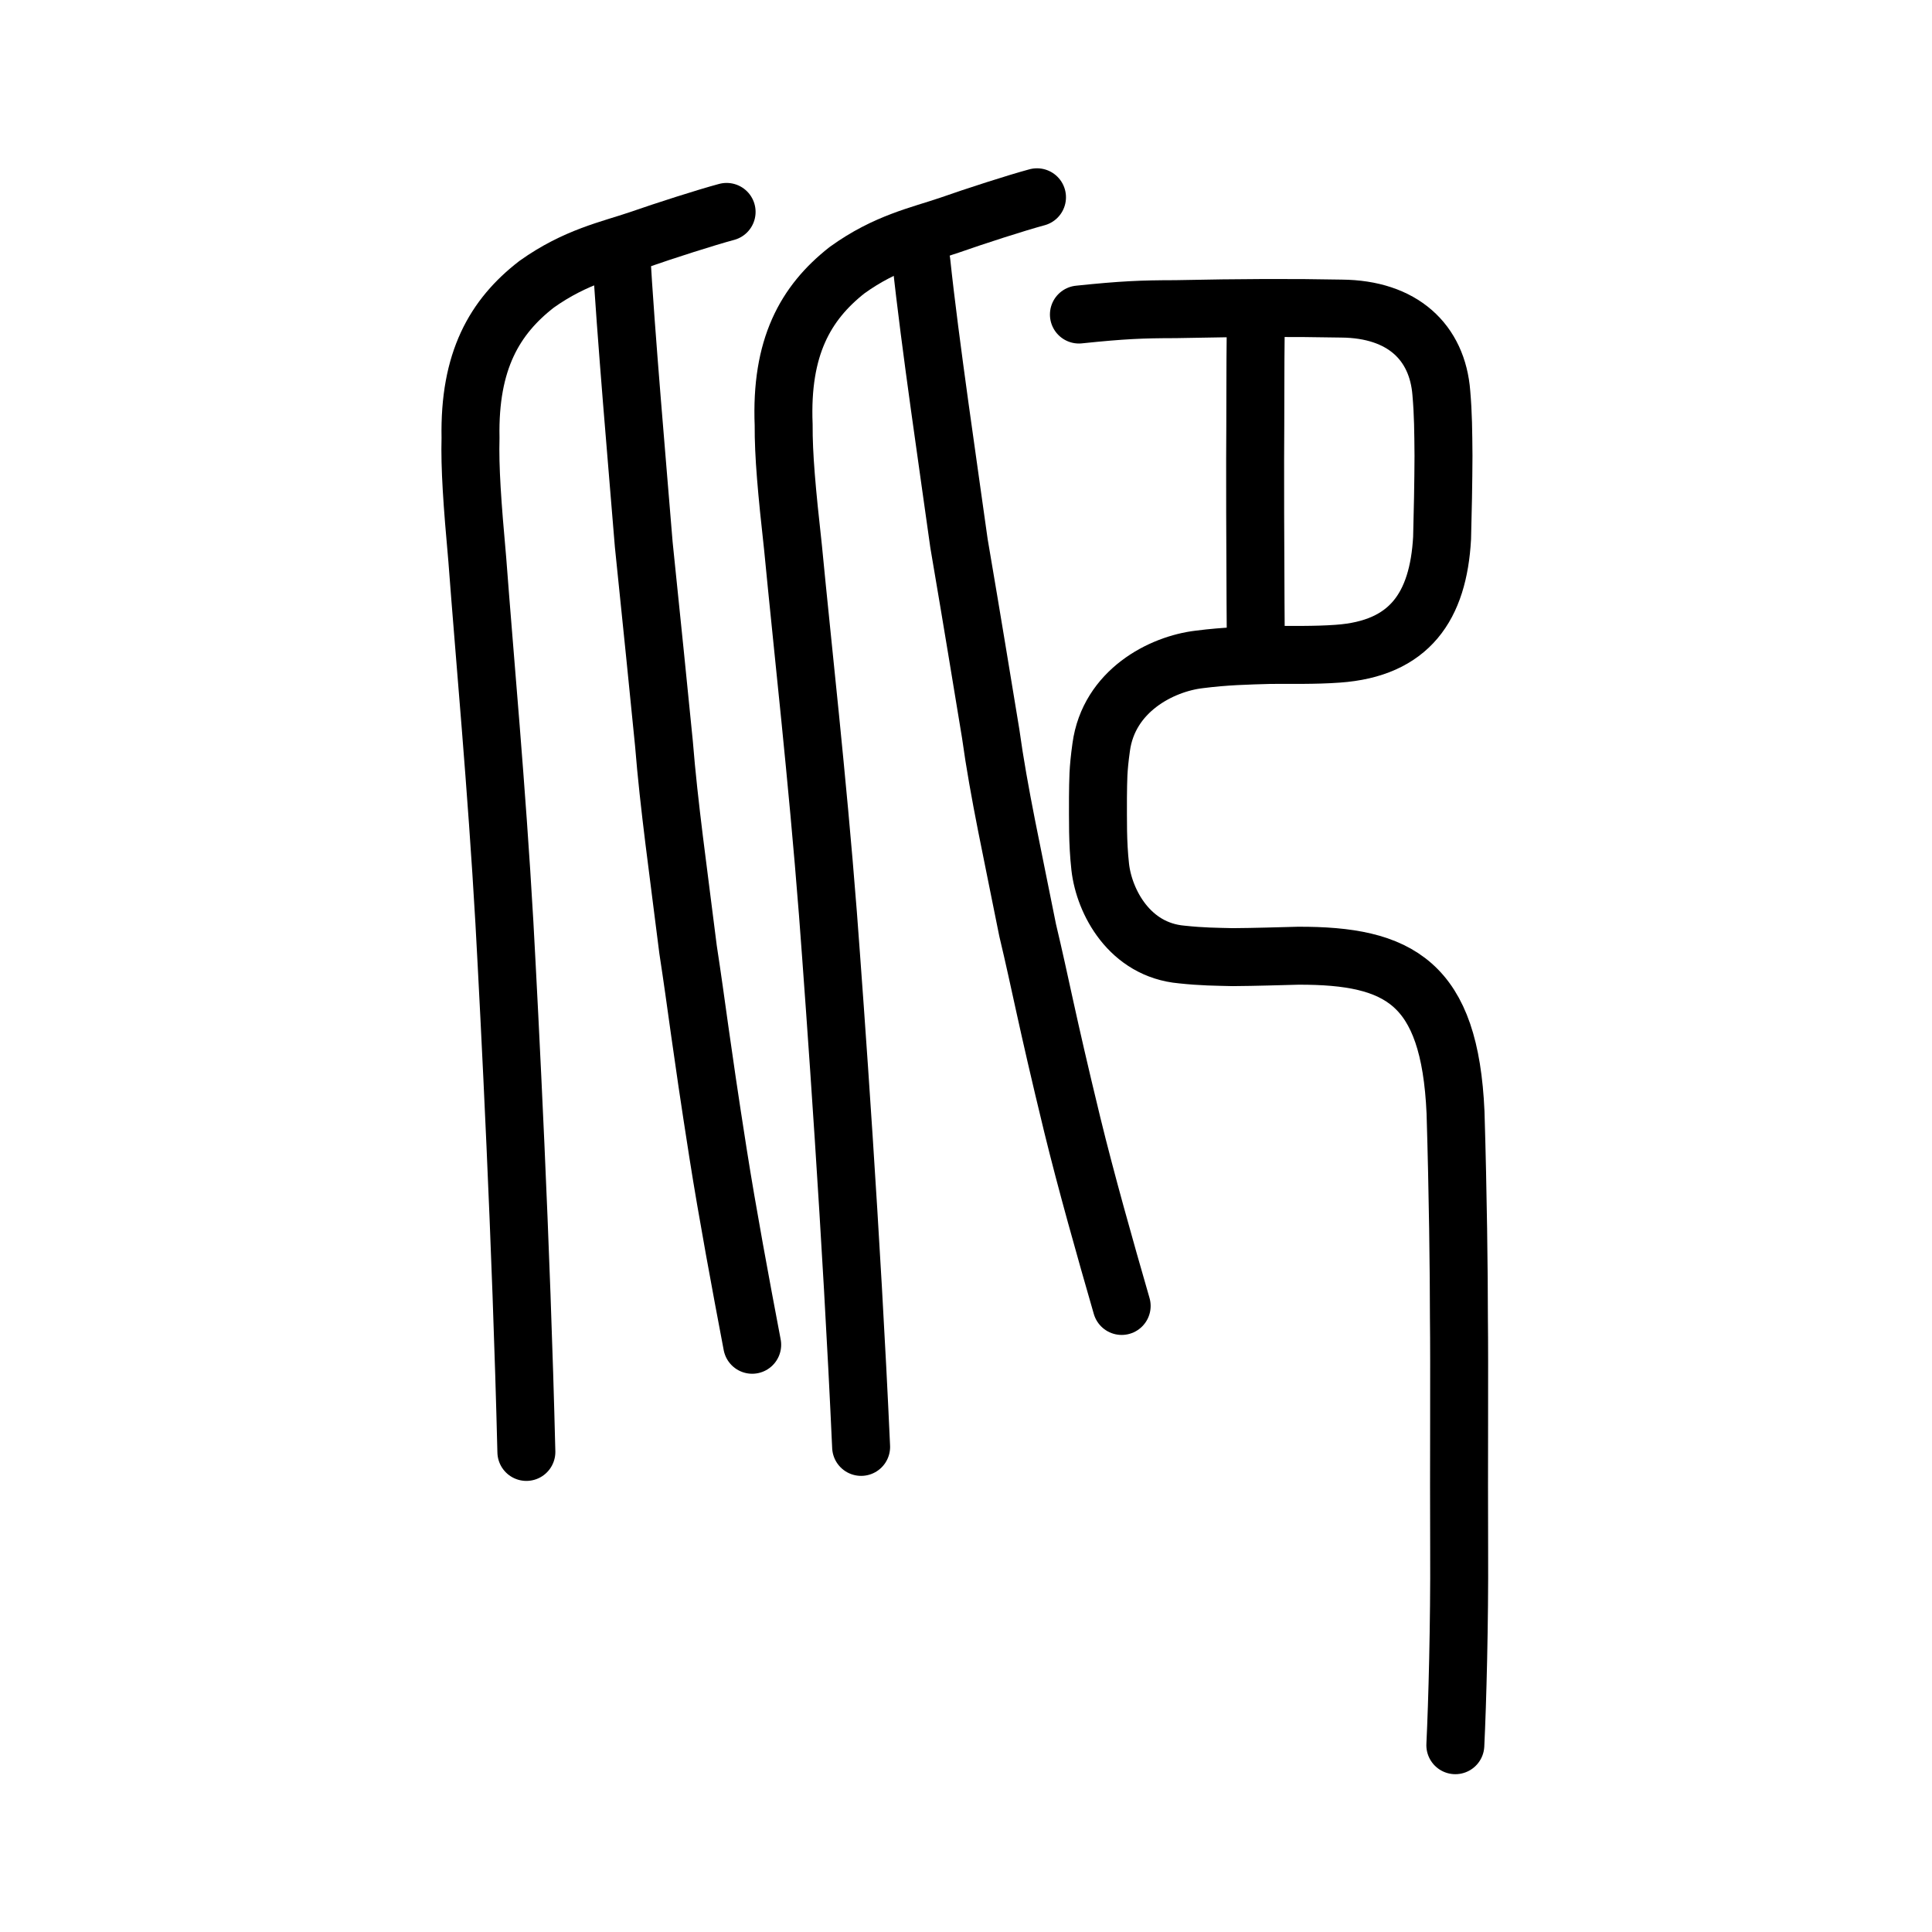
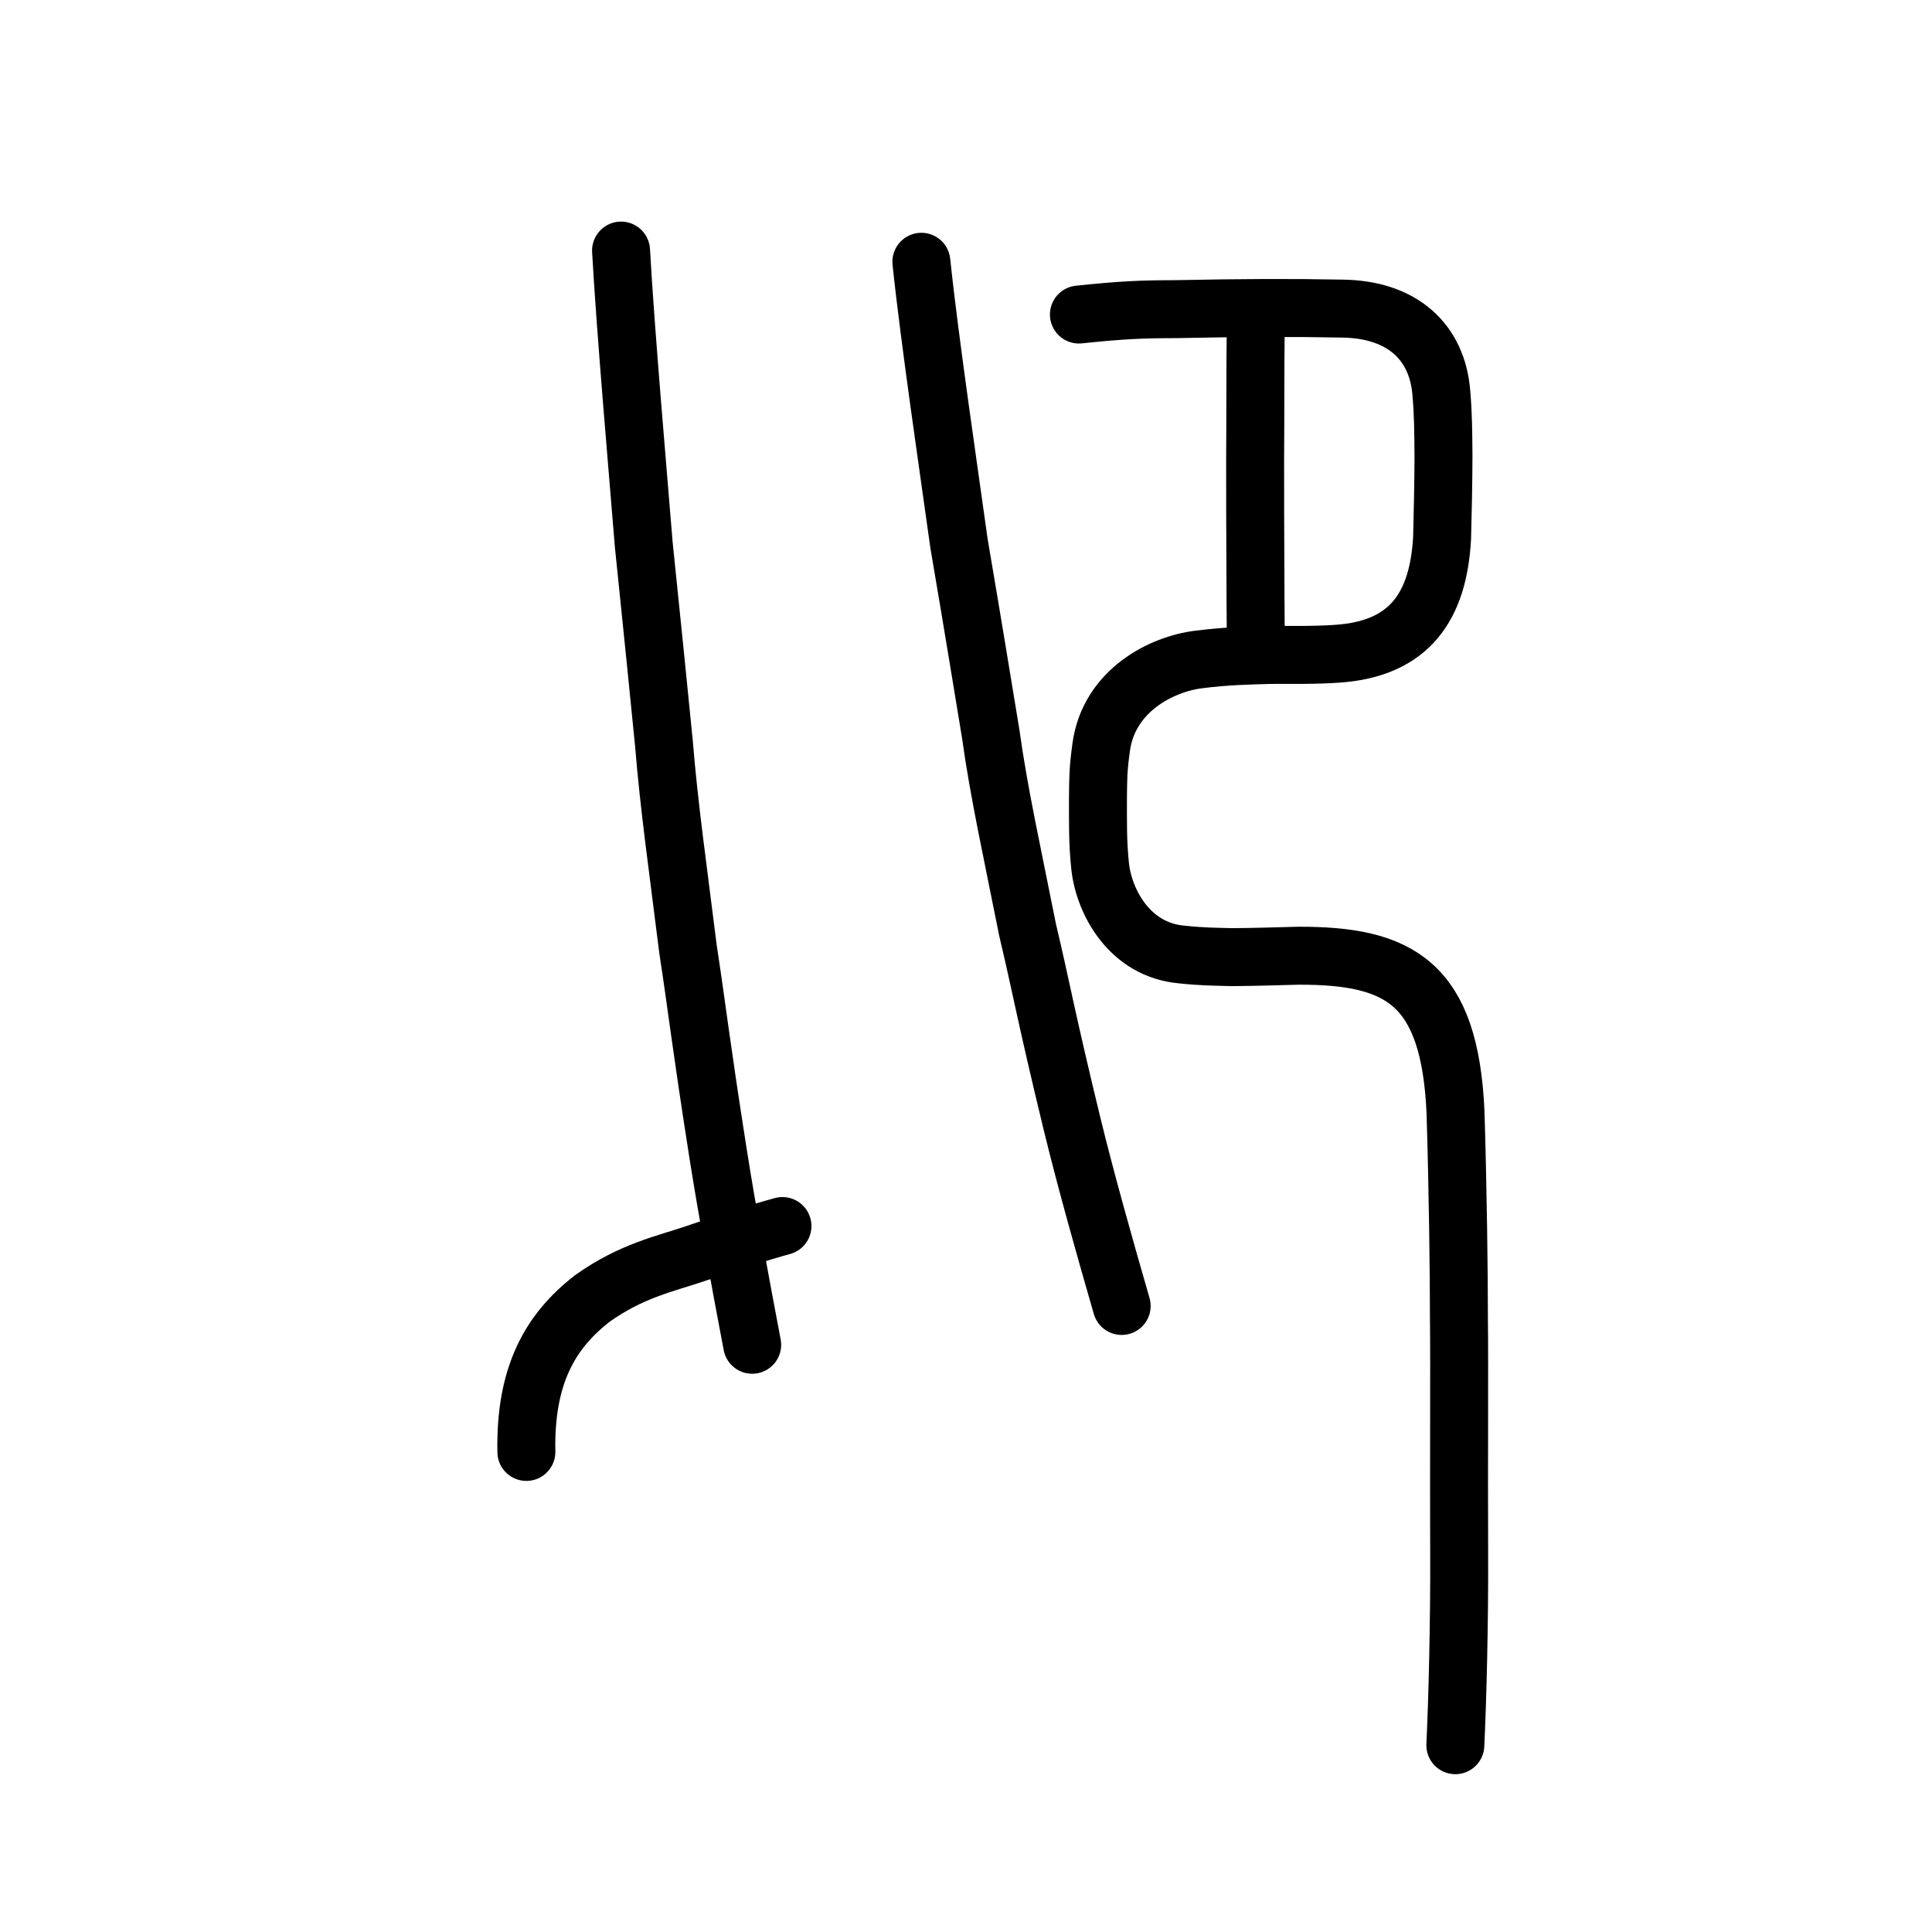
<svg xmlns="http://www.w3.org/2000/svg" xmlns:ns1="http://www.inkscape.org/namespaces/inkscape" xmlns:ns2="http://sodipodi.sourceforge.net/DTD/sodipodi-0.dtd" width="200px" height="200px" viewBox="0 0 200 200" version="1.1" id="SVGRoot" ns1:version="0.92.3 (2405546, 2018-03-11)" ns2:docname="20a12ss.svg">
  <ns2:namedview id="base" pagecolor="#ffffff" bordercolor="#666666" borderopacity="1.0" ns1:pageopacity="0.0" ns1:pageshadow="2" ns1:zoom="2.348724" ns1:cx="137.2736" ns1:cy="108.95727" ns1:document-units="px" ns1:current-layer="layer1" showgrid="true" ns1:window-width="1101" ns1:window-height="822" ns1:window-x="352" ns1:window-y="189" ns1:window-maximized="0" ns1:snap-global="false" showguides="false">
    <ns1:grid type="xygrid" id="grid4562" />
  </ns2:namedview>
  <defs id="defs4546" />
  <g id="layer1" ns1:groupmode="layer" ns1:label="レイヤー 1">
-     <path style="opacity:1;vector-effect:none;fill:none;fill-opacity:1;stroke:#000000;stroke-width:6;stroke-linecap:round;stroke-linejoin:round;stroke-miterlimit:4;stroke-dasharray:none;stroke-dashoffset:0;stroke-opacity:1" d="M 54.49,150.303 C 53.962,128.717 52.765,105.522 52.216,95.512 51.41,81.409 50.187,68.274 49.411,57.95 48.881,52.075 48.627,48.43 48.709,45.321 c -0.157,-7.964 2.483,-12.52 6.841,-15.894 4.047,-2.883 7.587,-3.593 10.61,-4.622 2.727,-0.951 6.915,-2.291 9.058,-2.868" id="path6087-1" ns1:connector-curvature="0" ns2:nodetypes="ccccccc" />
+     <path style="opacity:1;vector-effect:none;fill:none;fill-opacity:1;stroke:#000000;stroke-width:6;stroke-linecap:round;stroke-linejoin:round;stroke-miterlimit:4;stroke-dasharray:none;stroke-dashoffset:0;stroke-opacity:1" d="M 54.49,150.303 c -0.157,-7.964 2.483,-12.52 6.841,-15.894 4.047,-2.883 7.587,-3.593 10.61,-4.622 2.727,-0.951 6.915,-2.291 9.058,-2.868" id="path6087-1" ns1:connector-curvature="0" ns2:nodetypes="ccccccc" />
    <path style="opacity:1;vector-effect:none;fill:none;fill-opacity:1;stroke:#000000;stroke-width:6;stroke-linecap:round;stroke-linejoin:round;stroke-miterlimit:4;stroke-dasharray:none;stroke-dashoffset:0;stroke-opacity:1" d="m 77.866,139.21 c -1.198,-6.295 -2.557,-13.618 -3.524,-19.746 C 72.465,107.498 72.184,104.519 71.228,98.3 70.195,90.012 69.25,83.414 68.733,76.987 68.071,70.415 67.64,65.963 66.641,56.367 66.032,48.832 64.77,34.482 64.291,25.94" id="path834-98" ns1:connector-curvature="0" ns2:nodetypes="cccccc" />
    <path style="opacity:1;vector-effect:none;fill:none;fill-opacity:1;stroke:#000000;stroke-width:6;stroke-linecap:round;stroke-linejoin:round;stroke-miterlimit:4;stroke-dasharray:none;stroke-dashoffset:0;stroke-opacity:1" d="m 116.114,135.192 c -1.727,-5.973 -3.689,-12.926 -5.113,-18.757 -2.763,-11.385 -3.211,-14.234 -4.622,-20.153 -1.568,-7.906 -2.975,-14.19 -3.825,-20.343 C 101.515,69.658 100.833,65.402 99.272,56.233 98.273,49.02 96.239,35.291 95.38,27.098" id="path834-98-9" ns1:connector-curvature="0" ns2:nodetypes="cccccc" />
-     <path style="opacity:1;vector-effect:none;fill:none;fill-opacity:1;stroke:#000000;stroke-width:6;stroke-linecap:round;stroke-linejoin:round;stroke-miterlimit:4;stroke-dasharray:none;stroke-dashoffset:0;stroke-opacity:1" d="M 89.143,149.782 C 88.16,128.029 86.469,104.654 85.706,94.567 84.6,80.354 83.093,67.117 82.095,56.714 81.438,50.793 81.106,47.119 81.124,43.986 c -0.325,-8.026 2.241,-12.617 6.562,-16.017 4.018,-2.905 7.571,-3.621 10.596,-4.657 2.728,-0.958 6.921,-2.309 9.068,-2.89" id="path6087-1-7" ns1:connector-curvature="0" ns2:nodetypes="ccccccc" />
    <path style="opacity:1;vector-effect:none;fill:none;fill-opacity:1;stroke:#000000;stroke-width:6;stroke-linecap:round;stroke-linejoin:round;stroke-miterlimit:4;stroke-dasharray:none;stroke-dashoffset:0;stroke-opacity:1" d="m 129.997,65.934 c -0.015,-2.546 -0.037,-4.925 -0.037,-6.81 -0.017,-4.065 -0.039,-7.887 -0.029,-11.547 0.034,-4.571 0.007,-9.532 0.064,-13.782" id="path834-98-7" ns1:connector-curvature="0" ns2:nodetypes="cccc" />
    <path style="opacity:1;vector-effect:none;fill:none;fill-opacity:1;stroke:#000000;stroke-width:6;stroke-linecap:round;stroke-linejoin:round;stroke-miterlimit:4;stroke-dasharray:none;stroke-dashoffset:0;stroke-opacity:1" d="m 150.656,180.663 c 0.216,-4.428 0.433,-12.707 0.395,-20.096 -0.039,-8.755 0.037,-19.393 -0.024,-24.108 -0.003,-4.771 -0.097,-12.869 -0.351,-21.303 -0.598,-13.456 -5.833,-16.254 -16.295,-16.22 -2.106,0.049 -4.277,0.13 -6.778,0.147 -1.739,-0.045 -3.121,-0.041 -5.268,-0.272 -5.405,-0.473 -8.027,-5.457 -8.439,-9.055 -0.288,-2.602 -0.227,-4.888 -0.235,-7.217 0.028,-1.891 -9.5e-4,-2.767 0.333,-5.185 0.788,-5.835 6.222,-8.633 10.164,-9.093 2.742,-0.349 4.937,-0.393 7.348,-0.463 1.961,-0.015 4.617,0.048 6.972,-0.126 7.447,-0.519 10.413,-4.897 10.807,-11.975 0.071,-2.423 0.137,-5.919 0.145,-8.503 -0.022,-2.602 -0.032,-4.293 -0.221,-6.494 -0.407,-5.294 -4.039,-8.705 -10.341,-8.755 -5.166,-0.1 -10.26,-0.083 -17.179,0.059 -3.48,0.003 -5.481,0.086 -10,0.557" id="path6087-1-98" ns1:connector-curvature="0" ns2:nodetypes="ccccccccccccccccccc" />
  </g>
</svg>